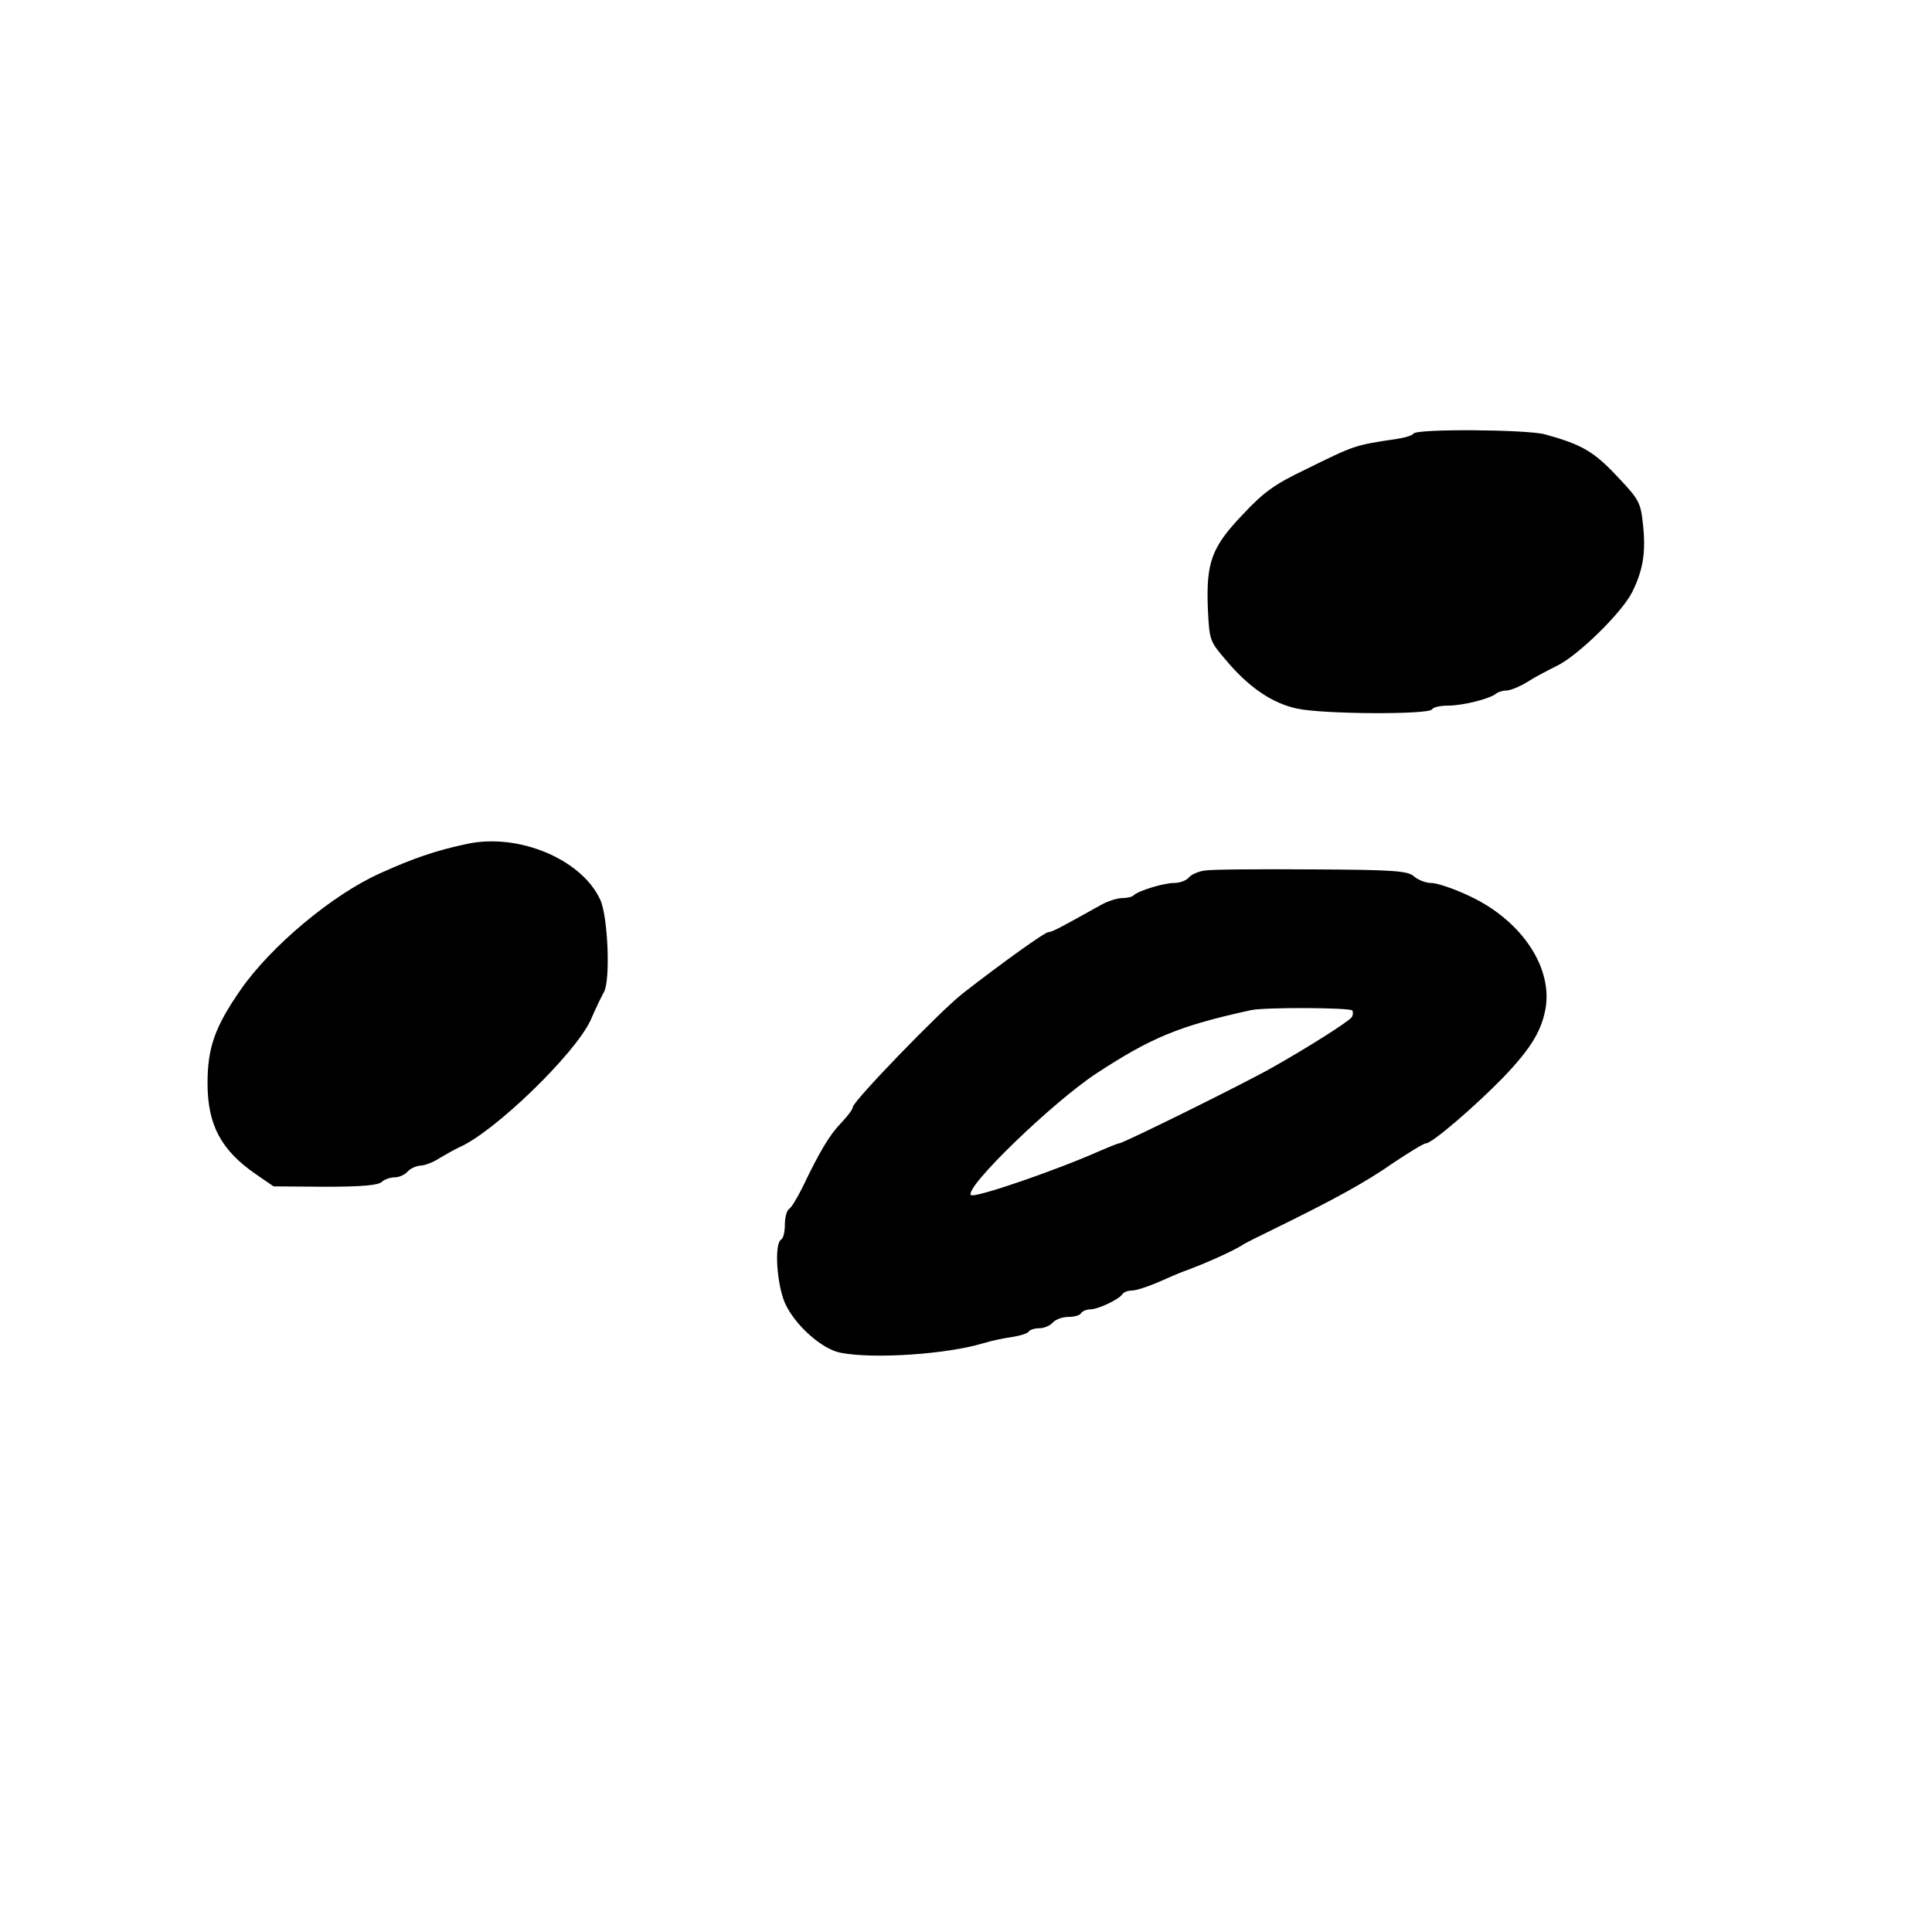
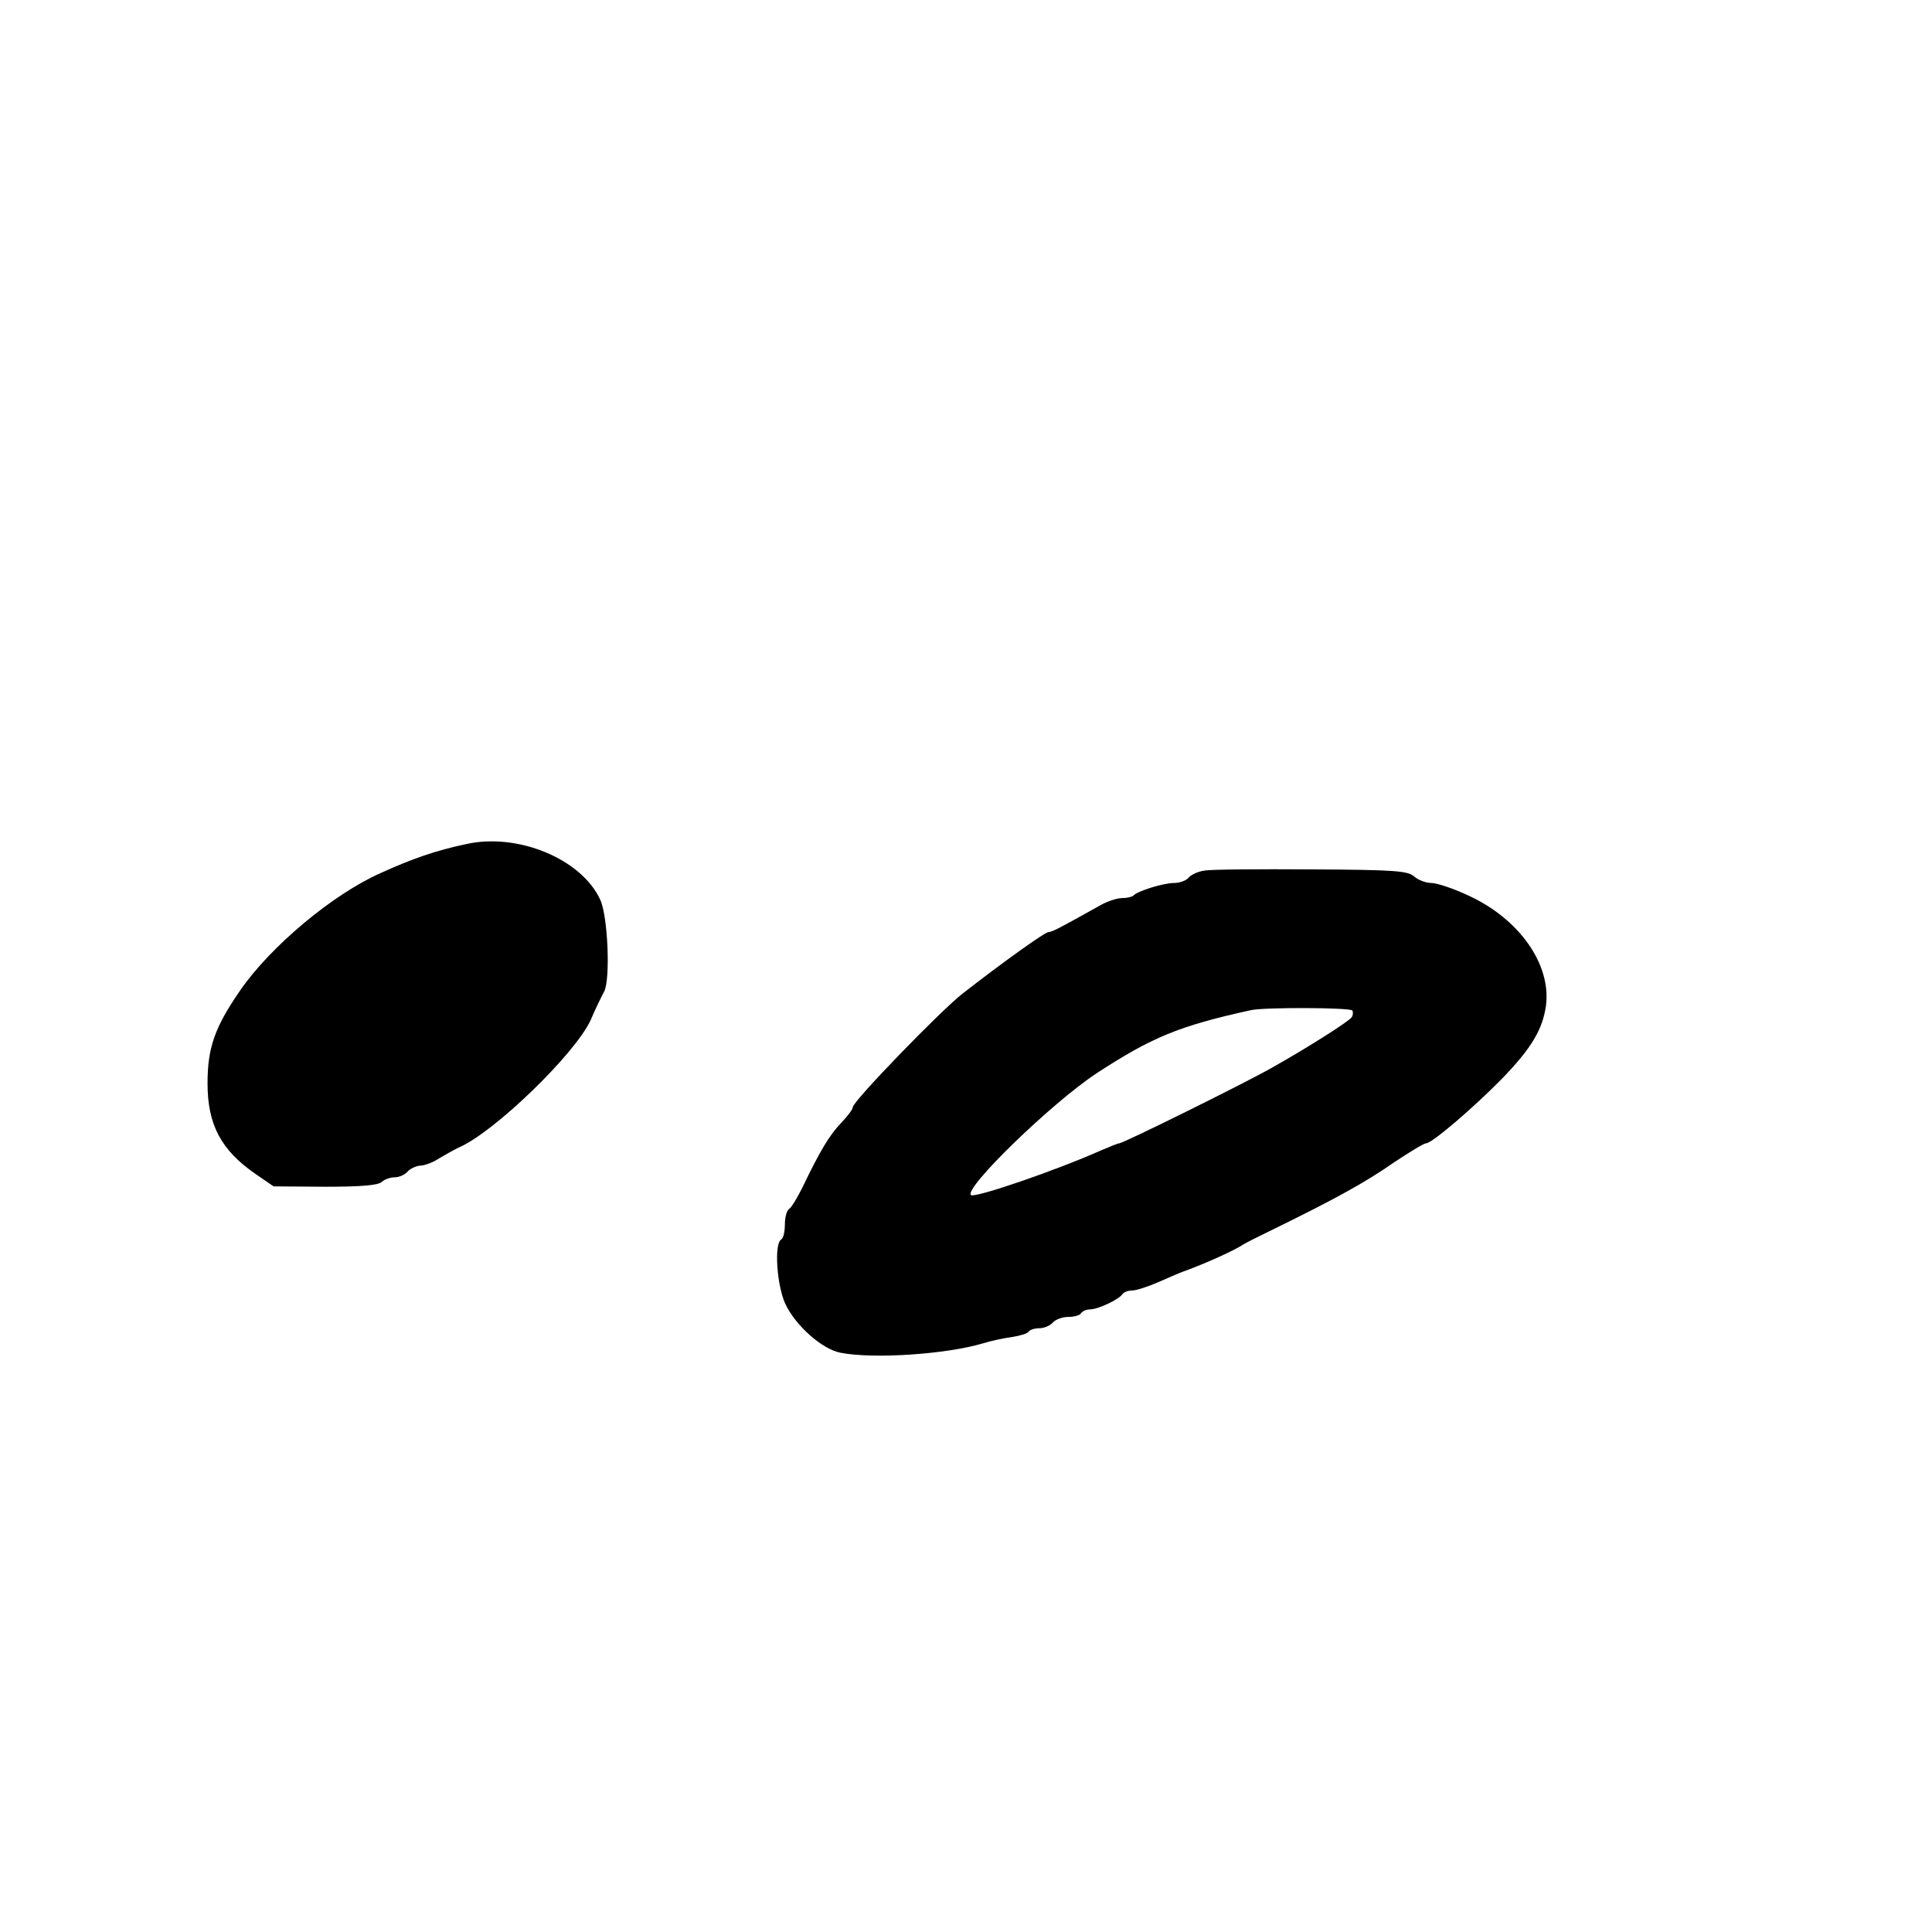
<svg xmlns="http://www.w3.org/2000/svg" version="1.0" width="512pt" height="512pt" viewBox="0 0 512 512" preserveAspectRatio="xMidYMid meet">
  <g transform="translate(0,512) scale(0.1,-0.1)" fill="#000000" stroke="none">
-     <path d="M3746 3971 c-3 -5 -23 -11 -43 -14 -114 -17 -111 -16 -245 -82 -81 -39 -109 -59 -165 -119 -82 -86 -97 -126 -92 -250 4 -82 5 -85 45 -132 63 -76 126 -118 192 -132 71 -15 348 -16 357 -2 3 6 22 10 42 10 39 0 112 18 128 32 5 4 17 8 27 8 10 0 35 10 56 23 20 13 55 31 77 42 54 25 172 140 200 195 30 60 37 108 29 181 -6 57 -11 66 -65 123 -65 70 -97 88 -195 115 -49 13 -340 15 -348 2z" />
-     <path d="M1235 2883 c-80 -17 -141 -38 -227 -77 -126 -56 -291 -194 -371 -310 -68 -98 -87 -153 -87 -247 0 -110 36 -177 127 -240 l48 -33 137 -1 c97 0 141 4 150 13 6 6 22 12 34 12 12 0 27 7 34 15 7 8 22 15 34 16 11 0 35 9 51 20 17 10 40 23 53 29 93 41 305 246 347 336 14 33 31 67 36 76 17 33 10 199 -10 243 -49 108 -218 179 -356 148z" />
+     <path d="M1235 2883 c-80 -17 -141 -38 -227 -77 -126 -56 -291 -194 -371 -310 -68 -98 -87 -153 -87 -247 0 -110 36 -177 127 -240 l48 -33 137 -1 c97 0 141 4 150 13 6 6 22 12 34 12 12 0 27 7 34 15 7 8 22 15 34 16 11 0 35 9 51 20 17 10 40 23 53 29 93 41 305 246 347 336 14 33 31 67 36 76 17 33 10 199 -10 243 -49 108 -218 179 -356 148" />
    <path d="M3193 2813 c-17 -2 -37 -11 -43 -19 -7 -8 -24 -14 -39 -14 -27 0 -96 -21 -107 -33 -4 -4 -18 -7 -30 -7 -13 0 -38 -8 -56 -18 -111 -62 -130 -72 -139 -72 -10 0 -124 -82 -228 -163 -61 -48 -291 -286 -291 -301 0 -6 -14 -24 -31 -42 -31 -32 -57 -76 -102 -170 -14 -28 -30 -55 -36 -58 -6 -4 -11 -22 -11 -41 0 -19 -4 -37 -10 -40 -19 -12 -11 -122 11 -170 27 -58 98 -121 147 -130 87 -17 280 -4 377 25 22 7 57 14 78 17 20 3 40 9 43 14 3 5 16 9 28 9 13 0 29 7 36 15 7 8 25 15 41 15 15 0 31 4 34 10 3 5 14 10 24 10 21 0 78 27 86 41 4 5 15 9 25 9 11 0 41 10 67 21 27 12 57 25 68 29 56 20 129 53 155 69 8 6 49 26 90 46 159 78 239 122 312 173 42 28 81 52 87 52 16 0 129 97 204 174 76 79 105 128 114 191 14 109 -70 229 -204 291 -40 19 -85 34 -100 34 -14 0 -35 8 -45 17 -17 15 -49 18 -271 19 -139 1 -266 0 -284 -3z m391 -371 c2 -4 2 -12 -2 -18 -9 -12 -116 -80 -212 -134 -78 -44 -394 -200 -404 -200 -4 0 -25 -9 -49 -19 -114 -51 -334 -127 -344 -118 -18 19 213 243 332 322 147 96 219 126 410 168 36 8 264 7 269 -1z" />
  </g>
</svg>